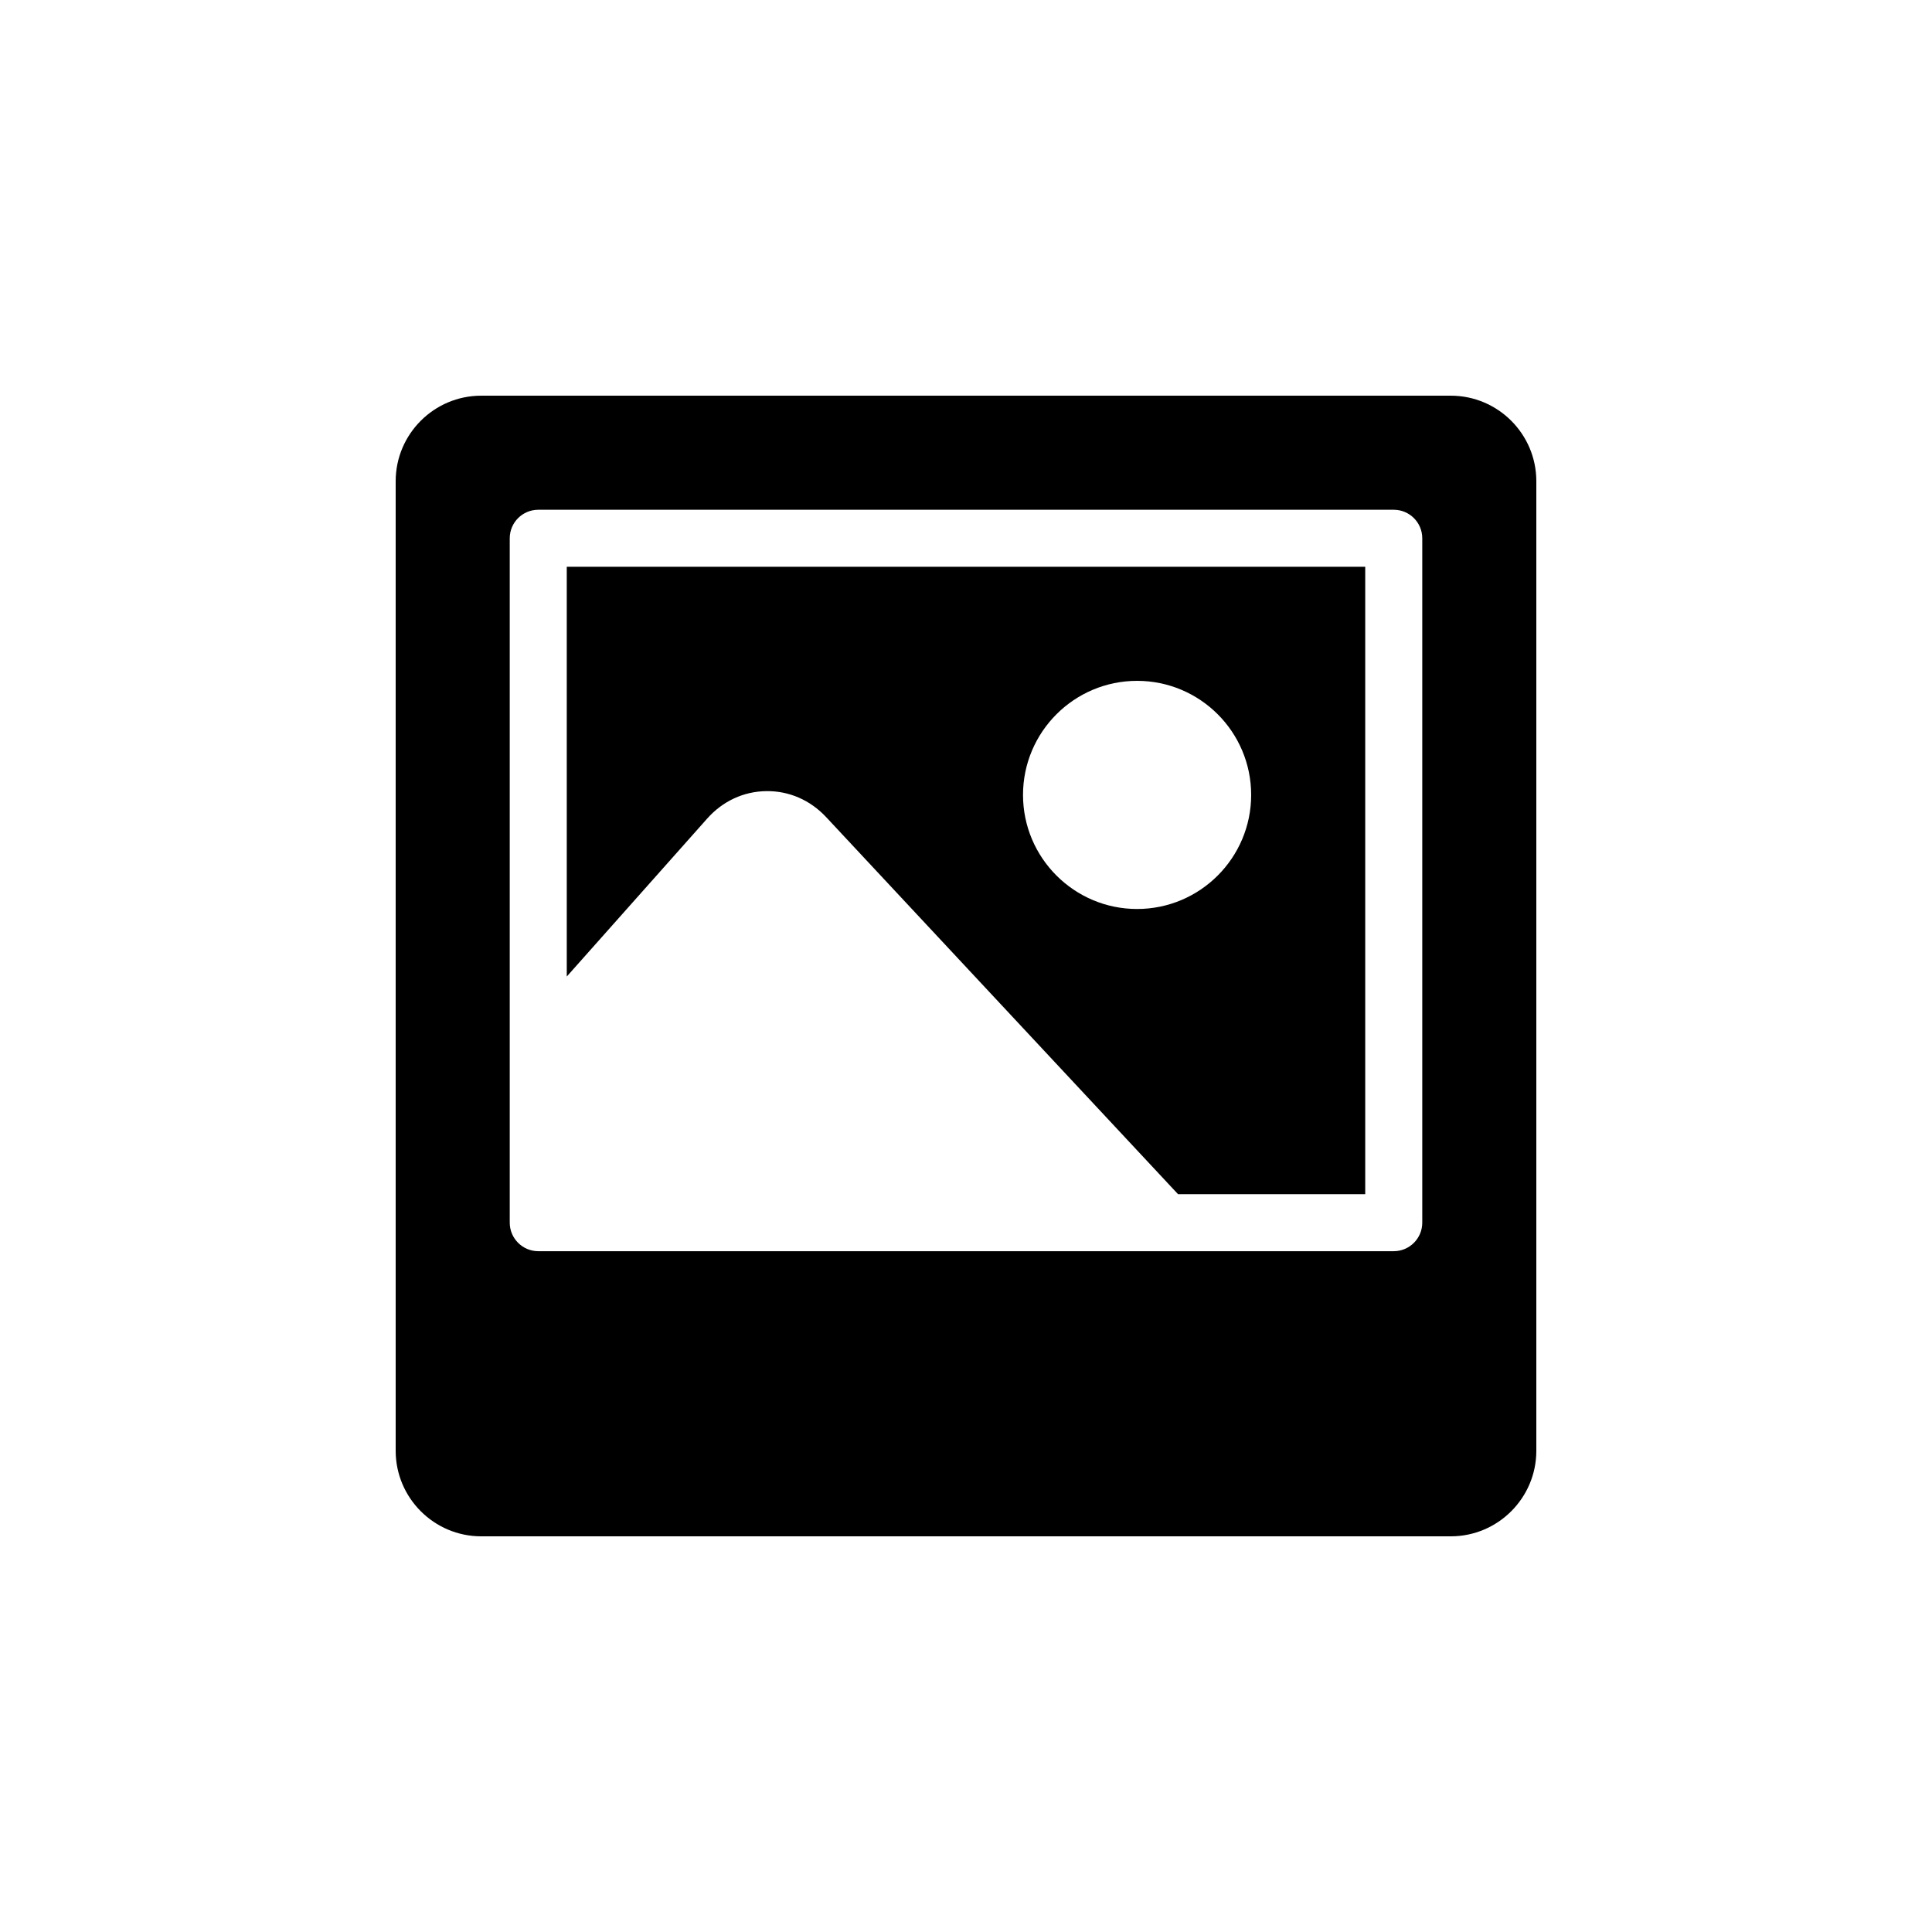
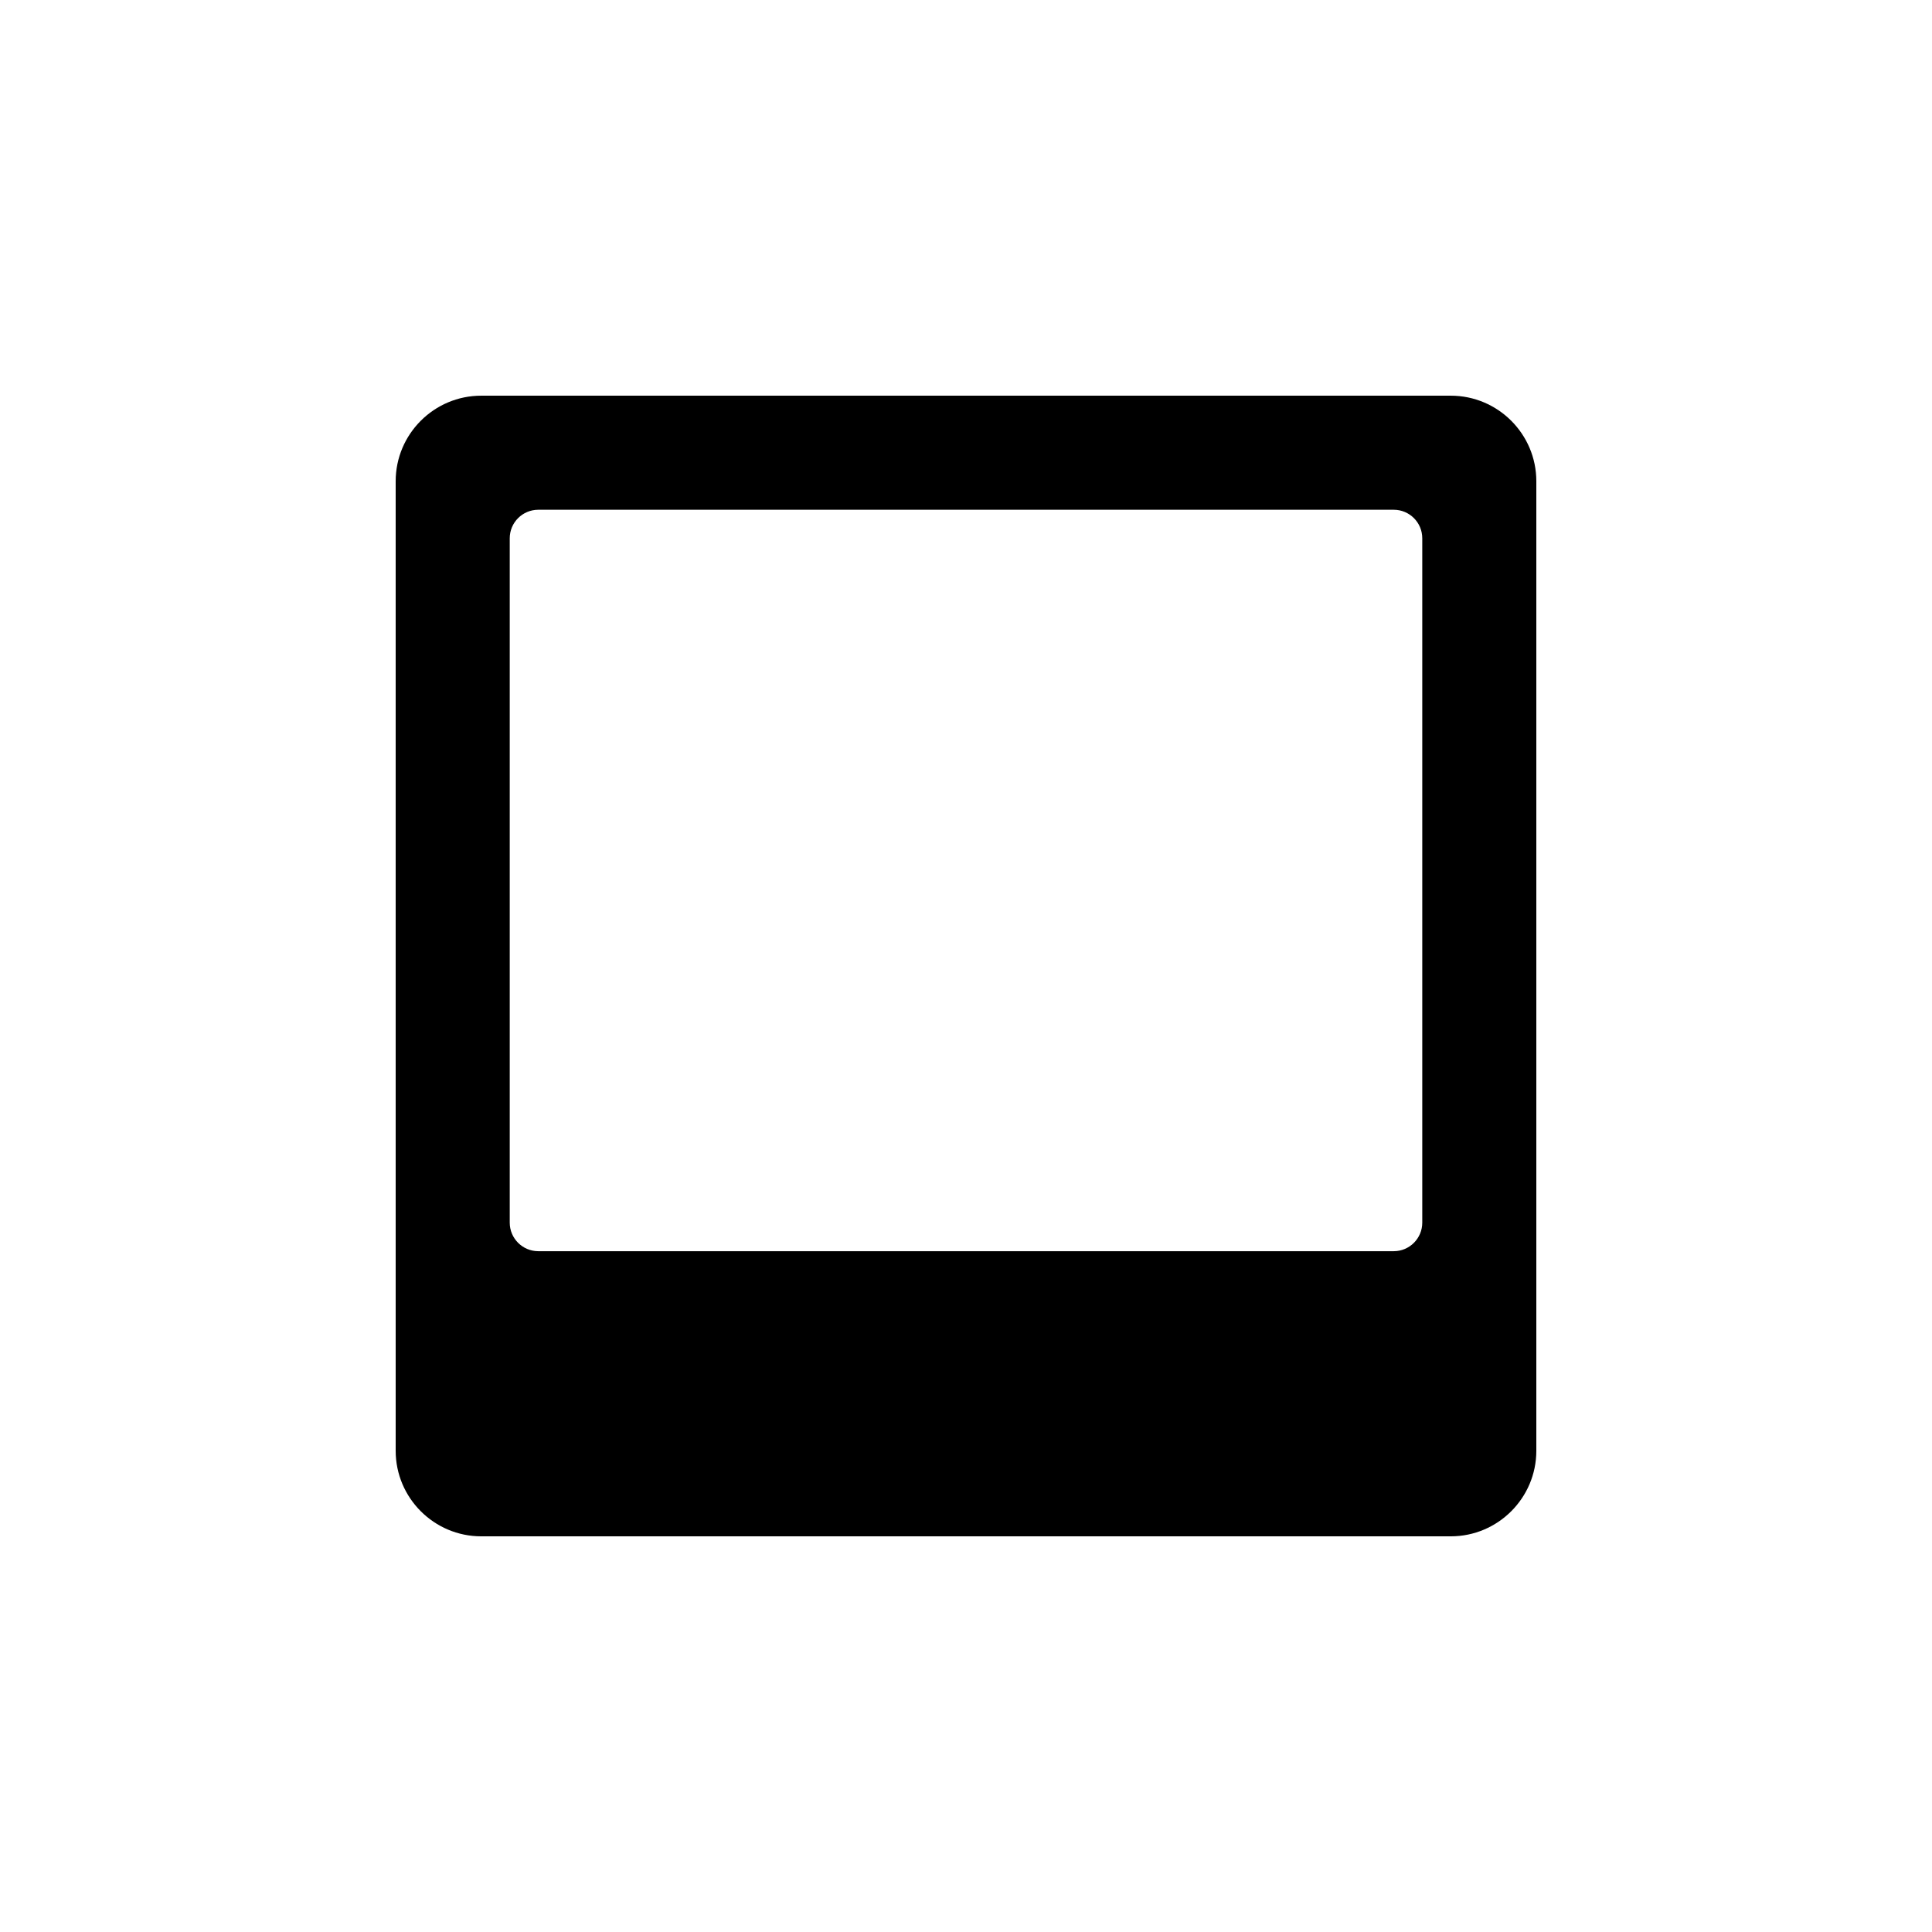
<svg xmlns="http://www.w3.org/2000/svg" fill="#000000" width="800px" height="800px" version="1.1" viewBox="144 144 512 512">
  <g>
    <path d="m528.47 248.86h-256.94c-12.496 0-22.672 10.168-22.672 22.672v256.94c0 12.496 10.176 22.672 22.672 22.672h256.94c12.504 0 22.672-10.176 22.672-22.672v-256.94c0-12.504-10.168-22.672-22.672-22.672zm-7.555 219.16c0 4.172-3.387 7.559-7.559 7.559h-226.71c-4.16 0-7.559-3.387-7.559-7.559v-181.37c0-4.18 3.394-7.559 7.559-7.559h226.71c4.172 0 7.559 3.375 7.559 7.559z" />
-     <path d="m294.2 402.79 37.215-41.863c4.09-4.606 9.652-7.203 15.672-7.269 6.012-0.082 11.633 2.371 15.852 6.887l93.246 99.918h49.613v-166.26h-211.6zm151.14-78.359c16.68 0 30.23 13.543 30.23 30.23 0 16.66-13.547 30.23-30.23 30.23-16.672 0-30.23-13.566-30.23-30.23 0.004-16.688 13.562-30.23 30.23-30.23z" />
  </g>
</svg>